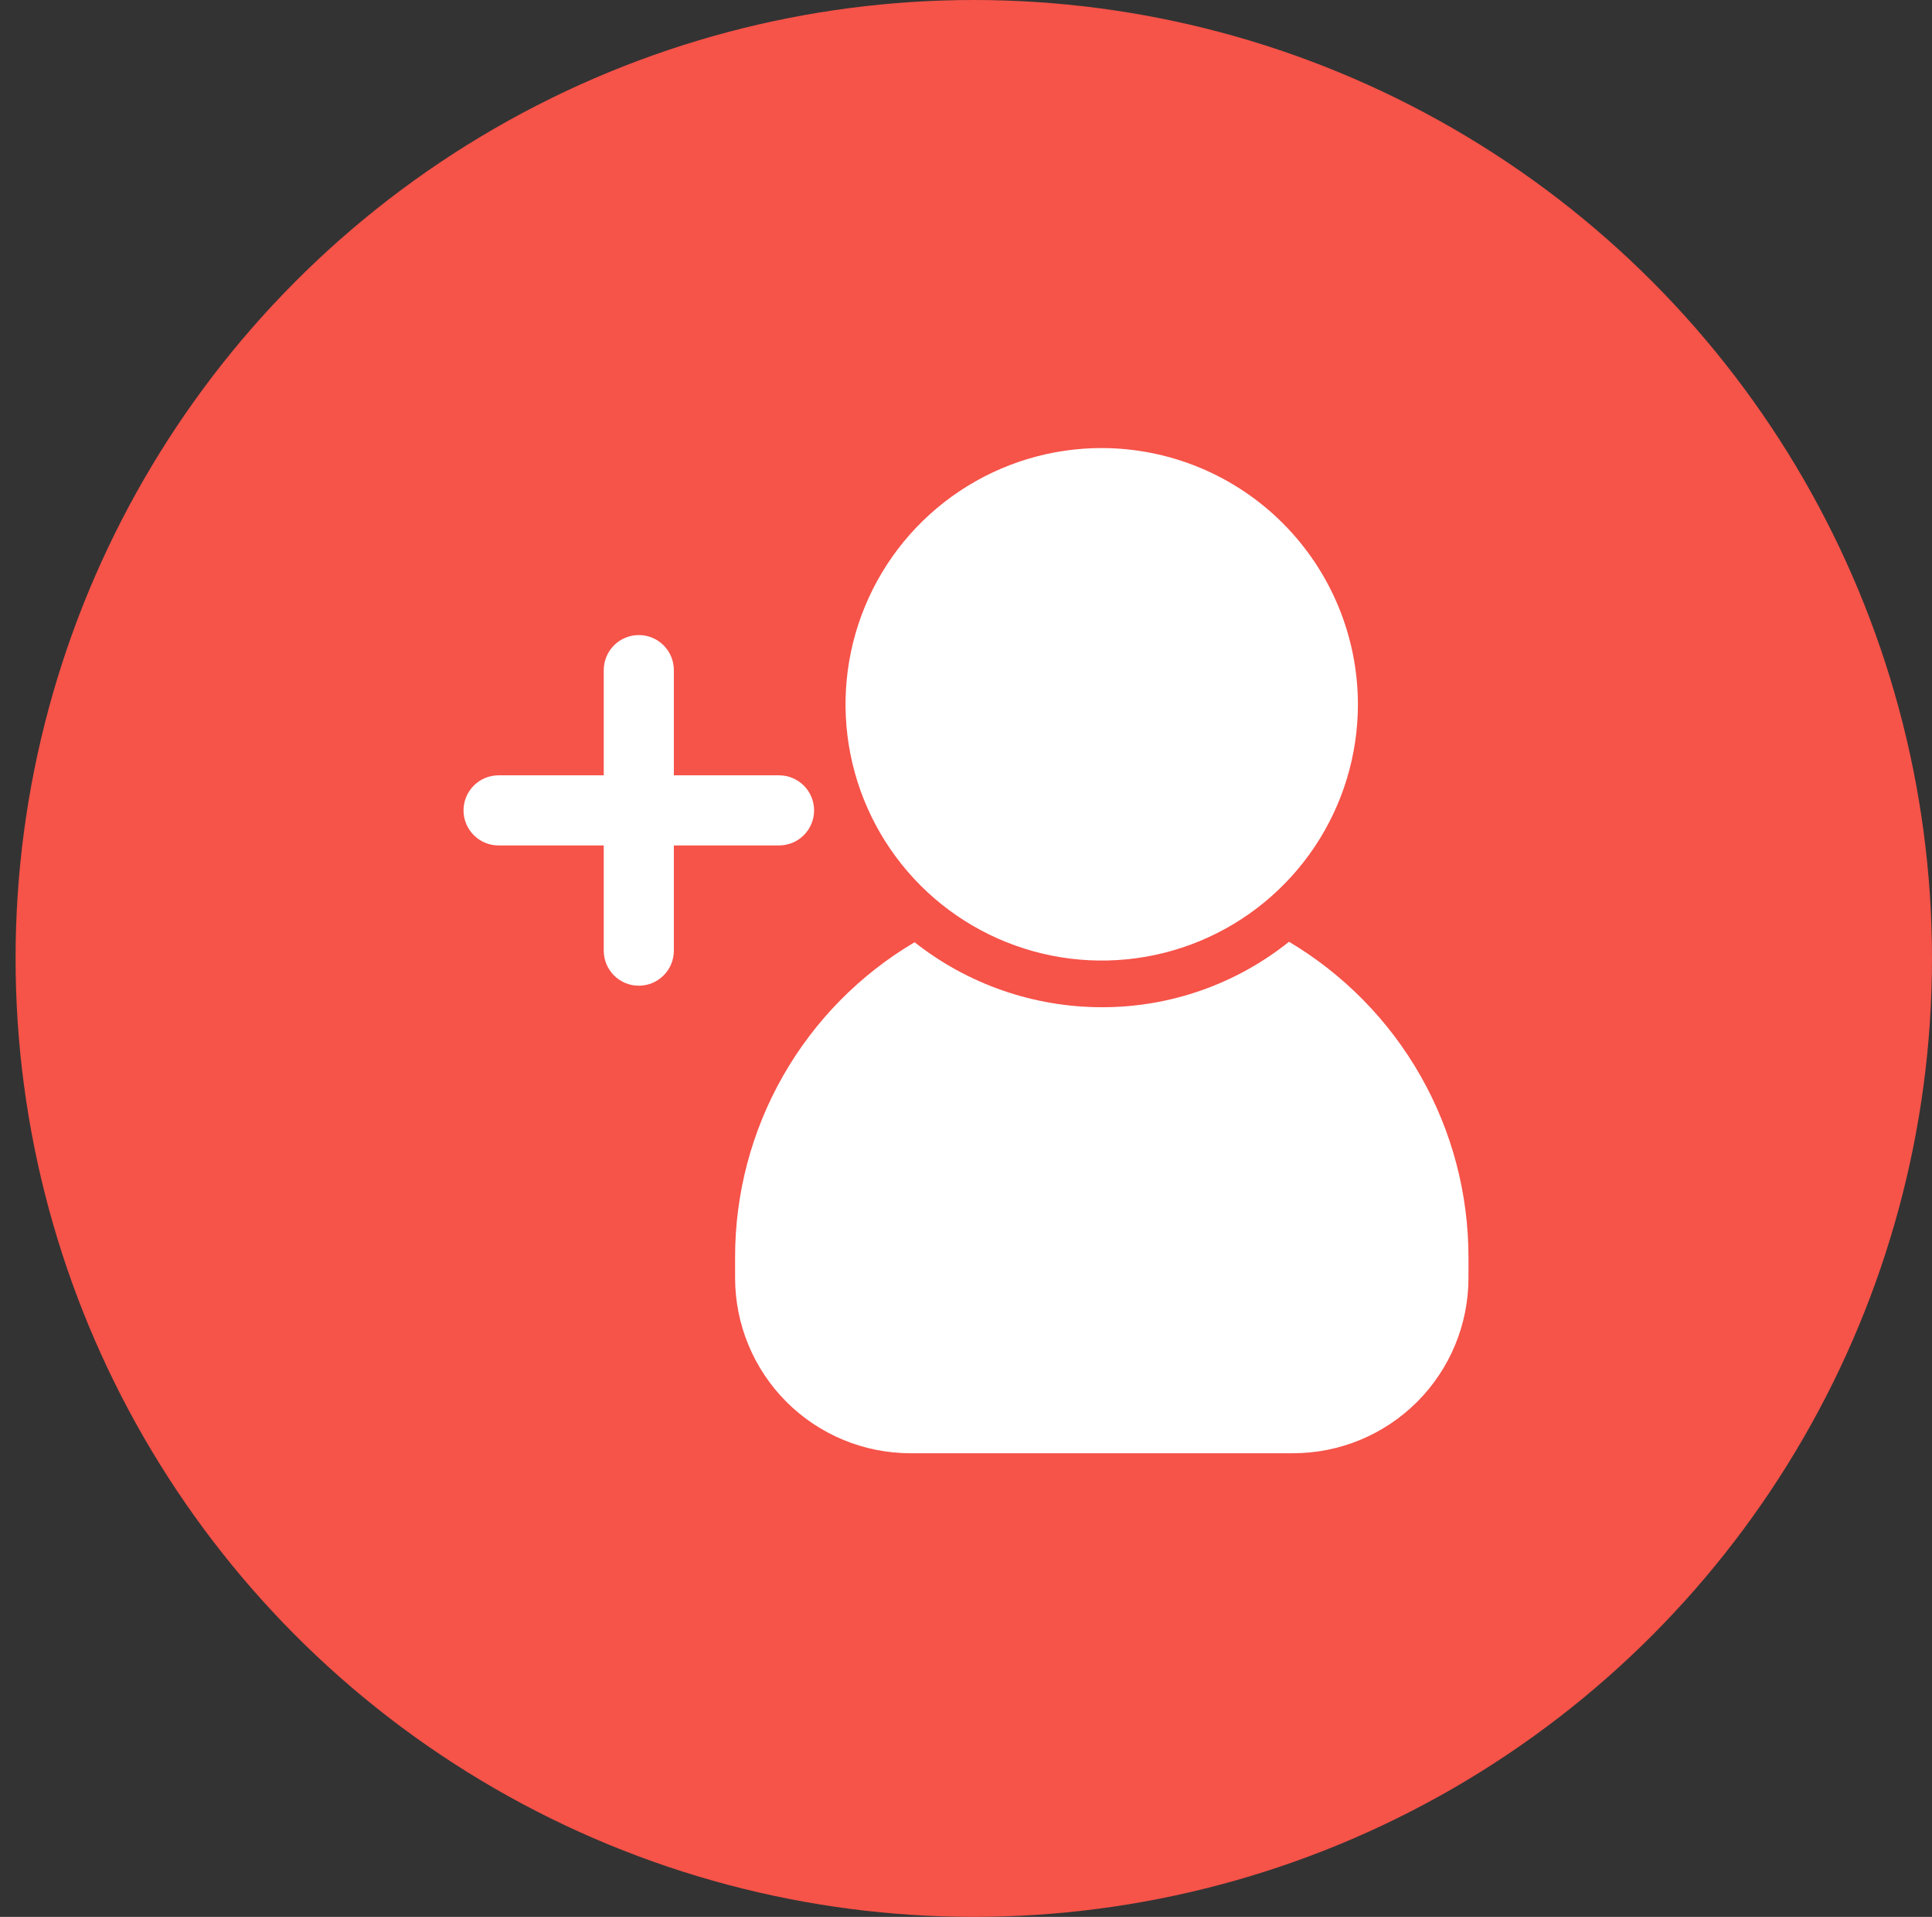
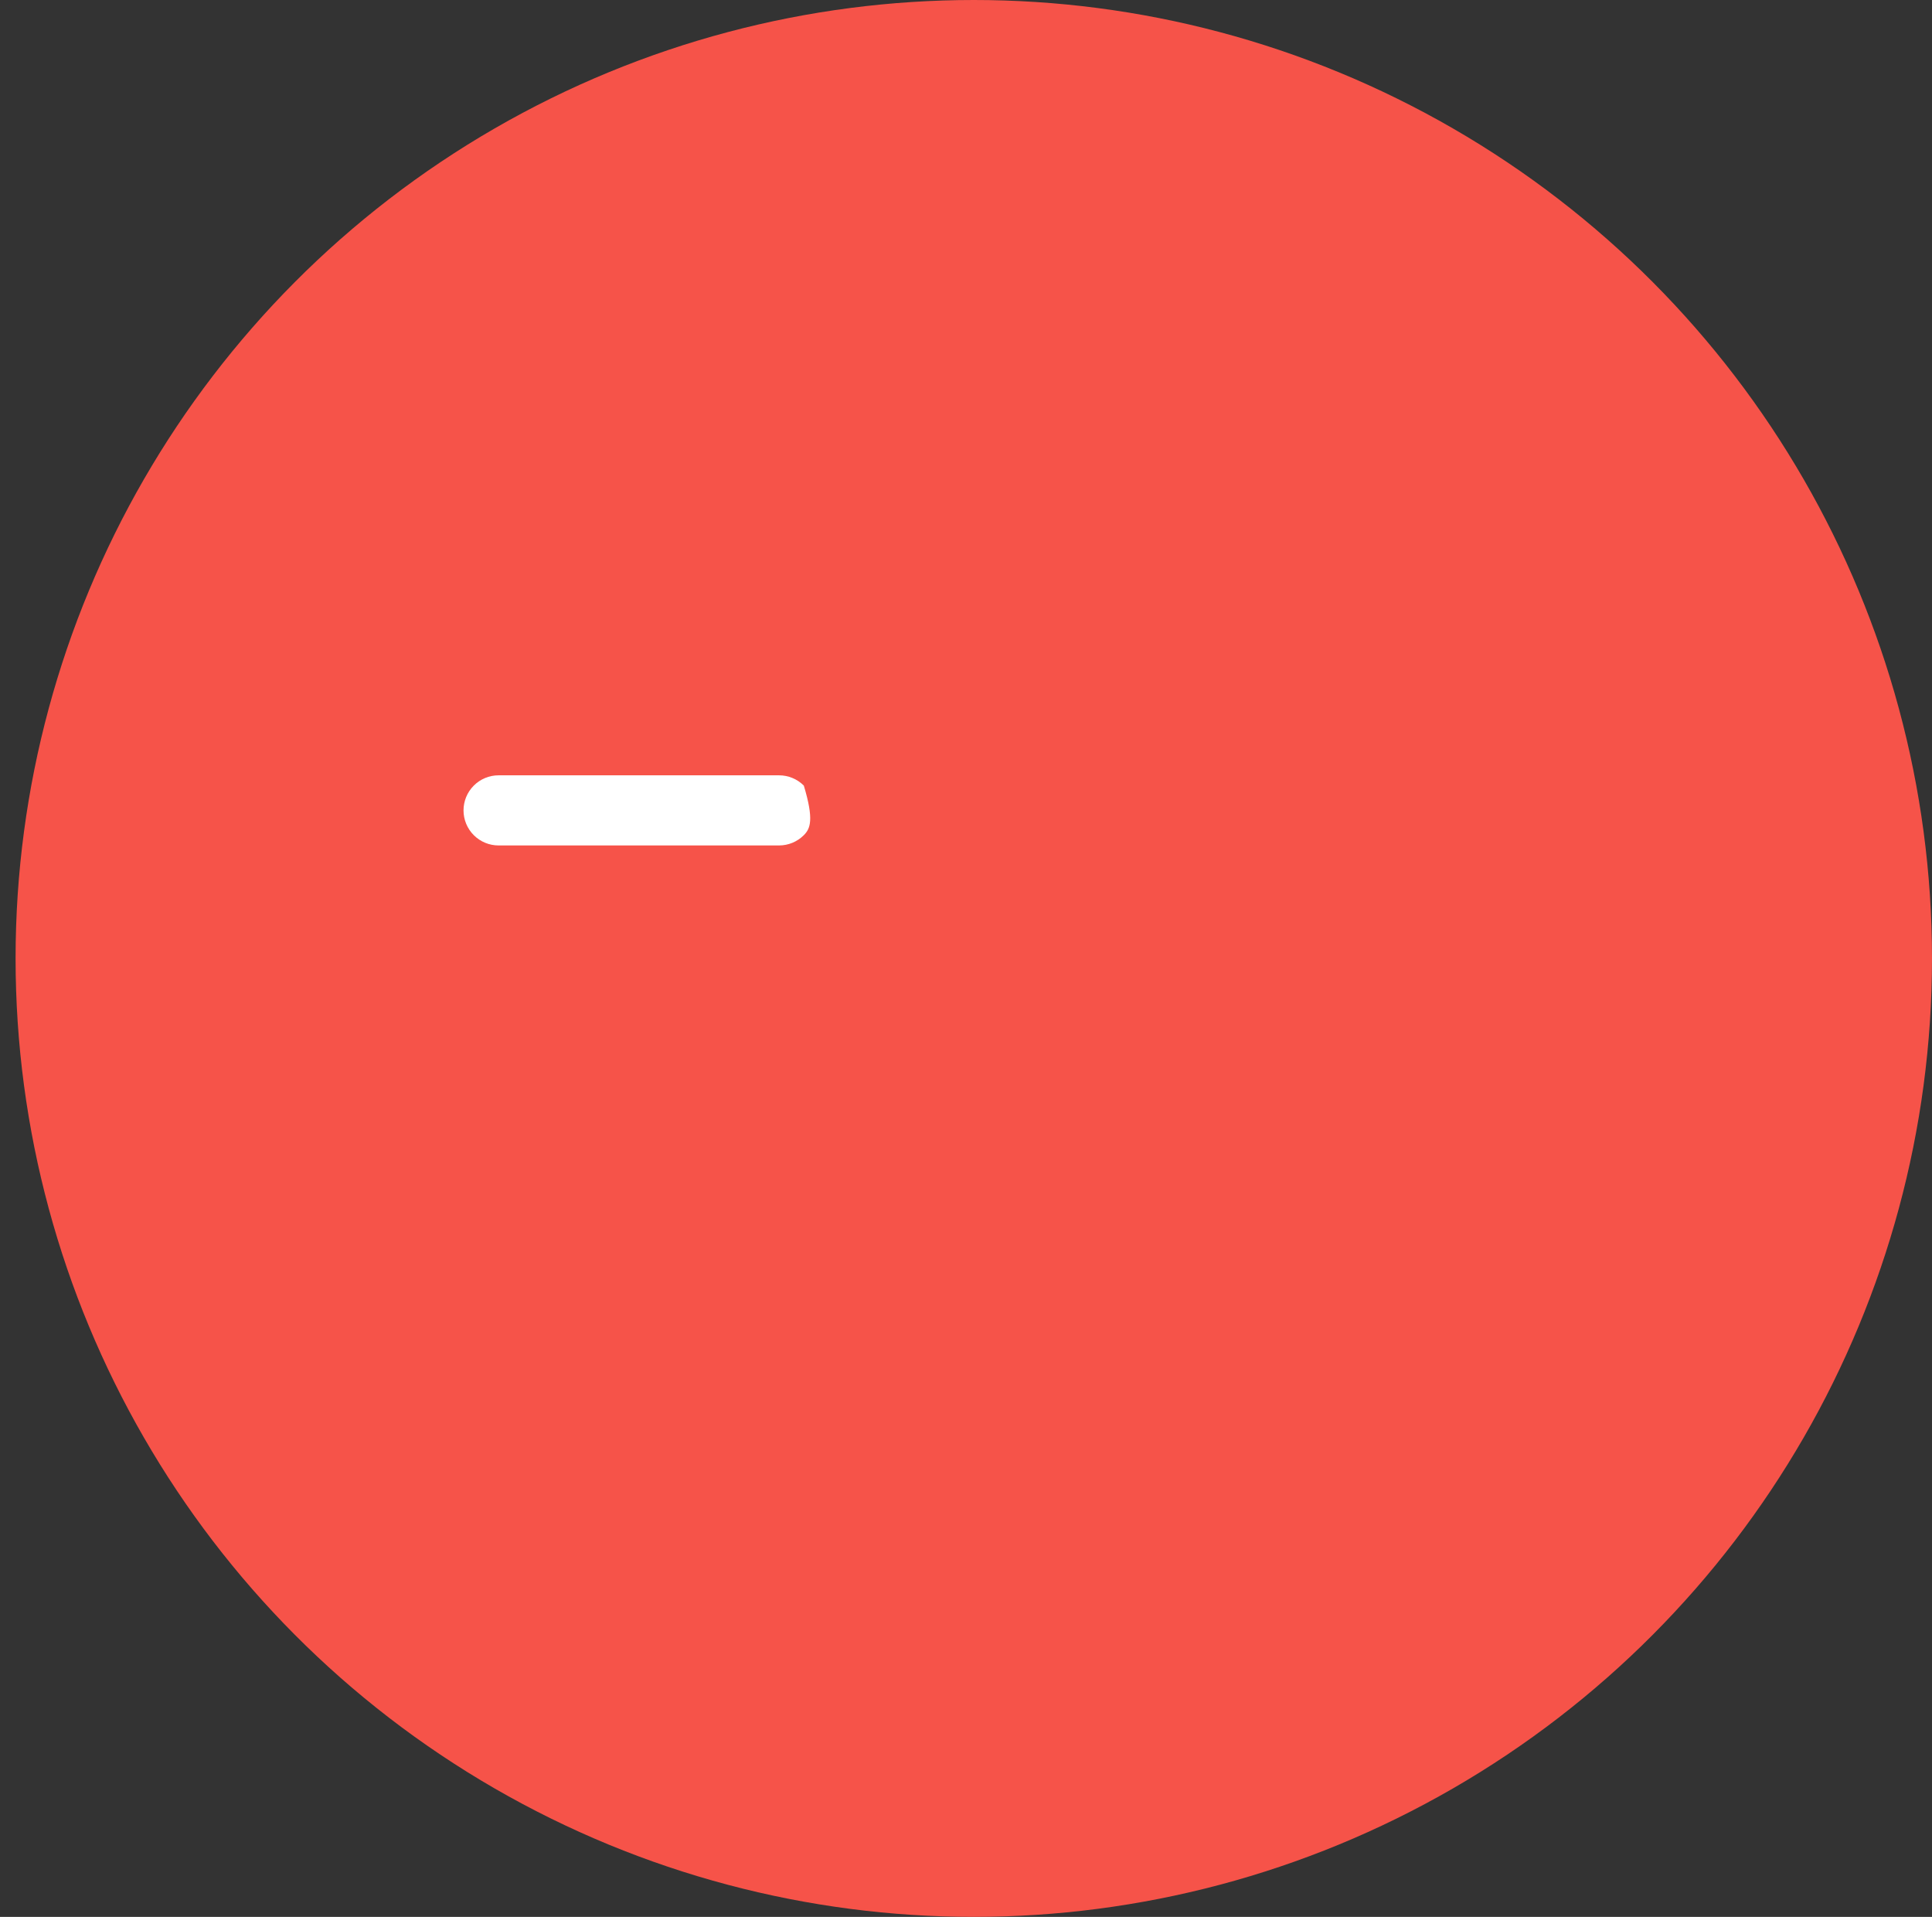
<svg xmlns="http://www.w3.org/2000/svg" width="124" height="123" viewBox="0 0 124 123" fill="none">
  <rect x="0" y="0" width="124" height="123" fill="#333333" stroke="none" />
  <circle cx="62.5" cy="61.5" r="61.5" fill="#F65349" />
-   <path d="M70.71 28.75C67.458 28.75 64.279 29.715 61.575 31.522C58.871 33.329 56.764 35.897 55.52 38.901C54.275 41.906 53.95 45.212 54.584 48.401C55.219 51.591 56.785 54.52 59.084 56.82C61.384 59.12 64.313 60.685 67.503 61.32C70.692 61.955 73.998 61.629 77.003 60.385C80.007 59.14 82.576 57.033 84.382 54.329C86.189 51.625 87.154 48.446 87.154 45.194C87.149 40.835 85.415 36.655 82.332 33.572C79.249 30.489 75.07 28.755 70.71 28.75Z" fill="white" />
-   <path d="M94.25 80.68V82C94.249 84.983 93.063 87.844 90.954 89.954C88.844 92.063 85.983 93.249 83 93.25H58.43C55.447 93.249 52.586 92.063 50.476 89.954C48.367 87.844 47.181 84.983 47.18 82V80.68C47.175 76.599 48.235 72.587 50.255 69.041C52.276 65.494 55.186 62.537 58.7 60.46C62.119 63.157 66.345 64.625 70.7 64.63C75.072 64.644 79.317 63.162 82.731 60.43C86.242 62.516 89.151 65.48 91.171 69.03C93.191 72.581 94.252 76.595 94.25 80.68Z" fill="white" />
-   <path d="M41 63.25C40.403 63.25 39.831 63.013 39.409 62.591C38.987 62.169 38.75 61.597 38.75 61V43C38.75 42.403 38.987 41.831 39.409 41.409C39.831 40.987 40.403 40.75 41 40.75C41.597 40.75 42.169 40.987 42.591 41.409C43.013 41.831 43.25 42.403 43.25 43V61C43.25 61.597 43.013 62.169 42.591 62.591C42.169 63.013 41.597 63.25 41 63.25Z" fill="white" />
-   <path d="M50 54.25H32C31.403 54.25 30.831 54.013 30.409 53.591C29.987 53.169 29.75 52.597 29.75 52C29.75 51.403 29.987 50.831 30.409 50.409C30.831 49.987 31.403 49.75 32 49.75H50C50.597 49.75 51.169 49.987 51.591 50.409C52.013 50.831 52.25 51.403 52.25 52C52.25 52.597 52.013 53.169 51.591 53.591C51.169 54.013 50.597 54.25 50 54.25Z" fill="white" />
+   <path d="M50 54.25H32C31.403 54.25 30.831 54.013 30.409 53.591C29.987 53.169 29.75 52.597 29.75 52C29.75 51.403 29.987 50.831 30.409 50.409C30.831 49.987 31.403 49.75 32 49.75H50C50.597 49.75 51.169 49.987 51.591 50.409C52.25 52.597 52.013 53.169 51.591 53.591C51.169 54.013 50.597 54.25 50 54.25Z" fill="white" />
</svg>